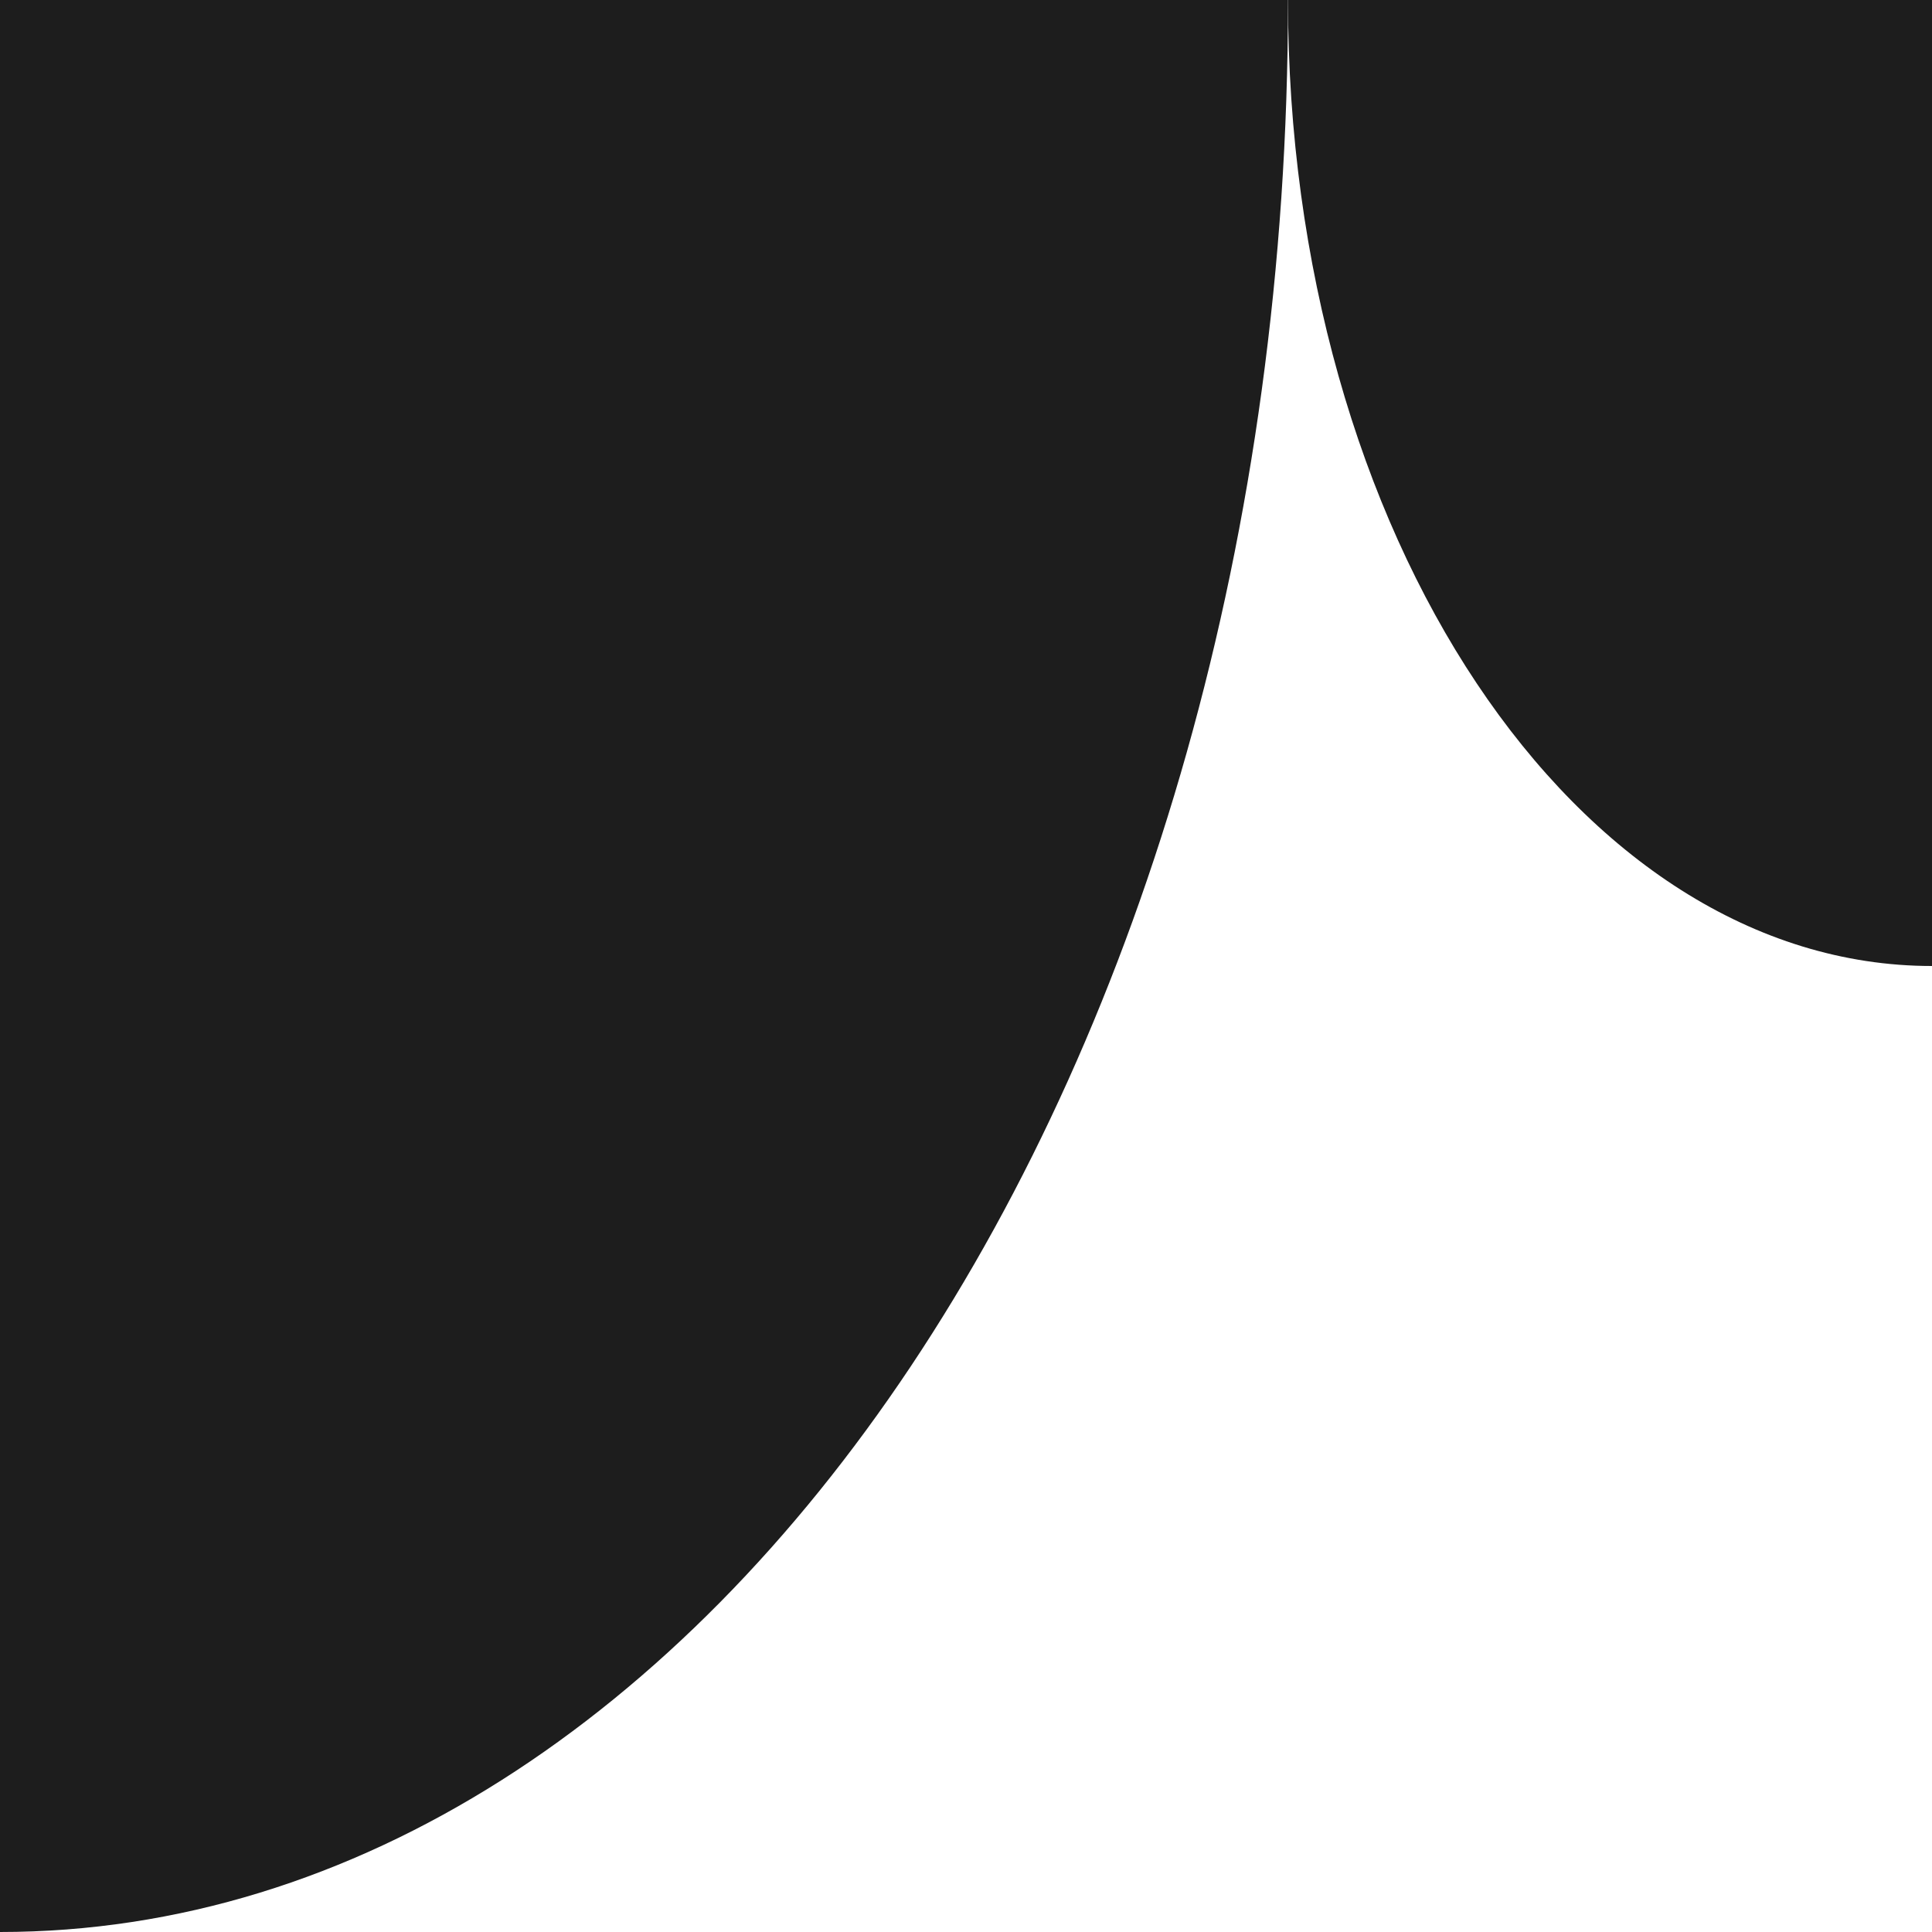
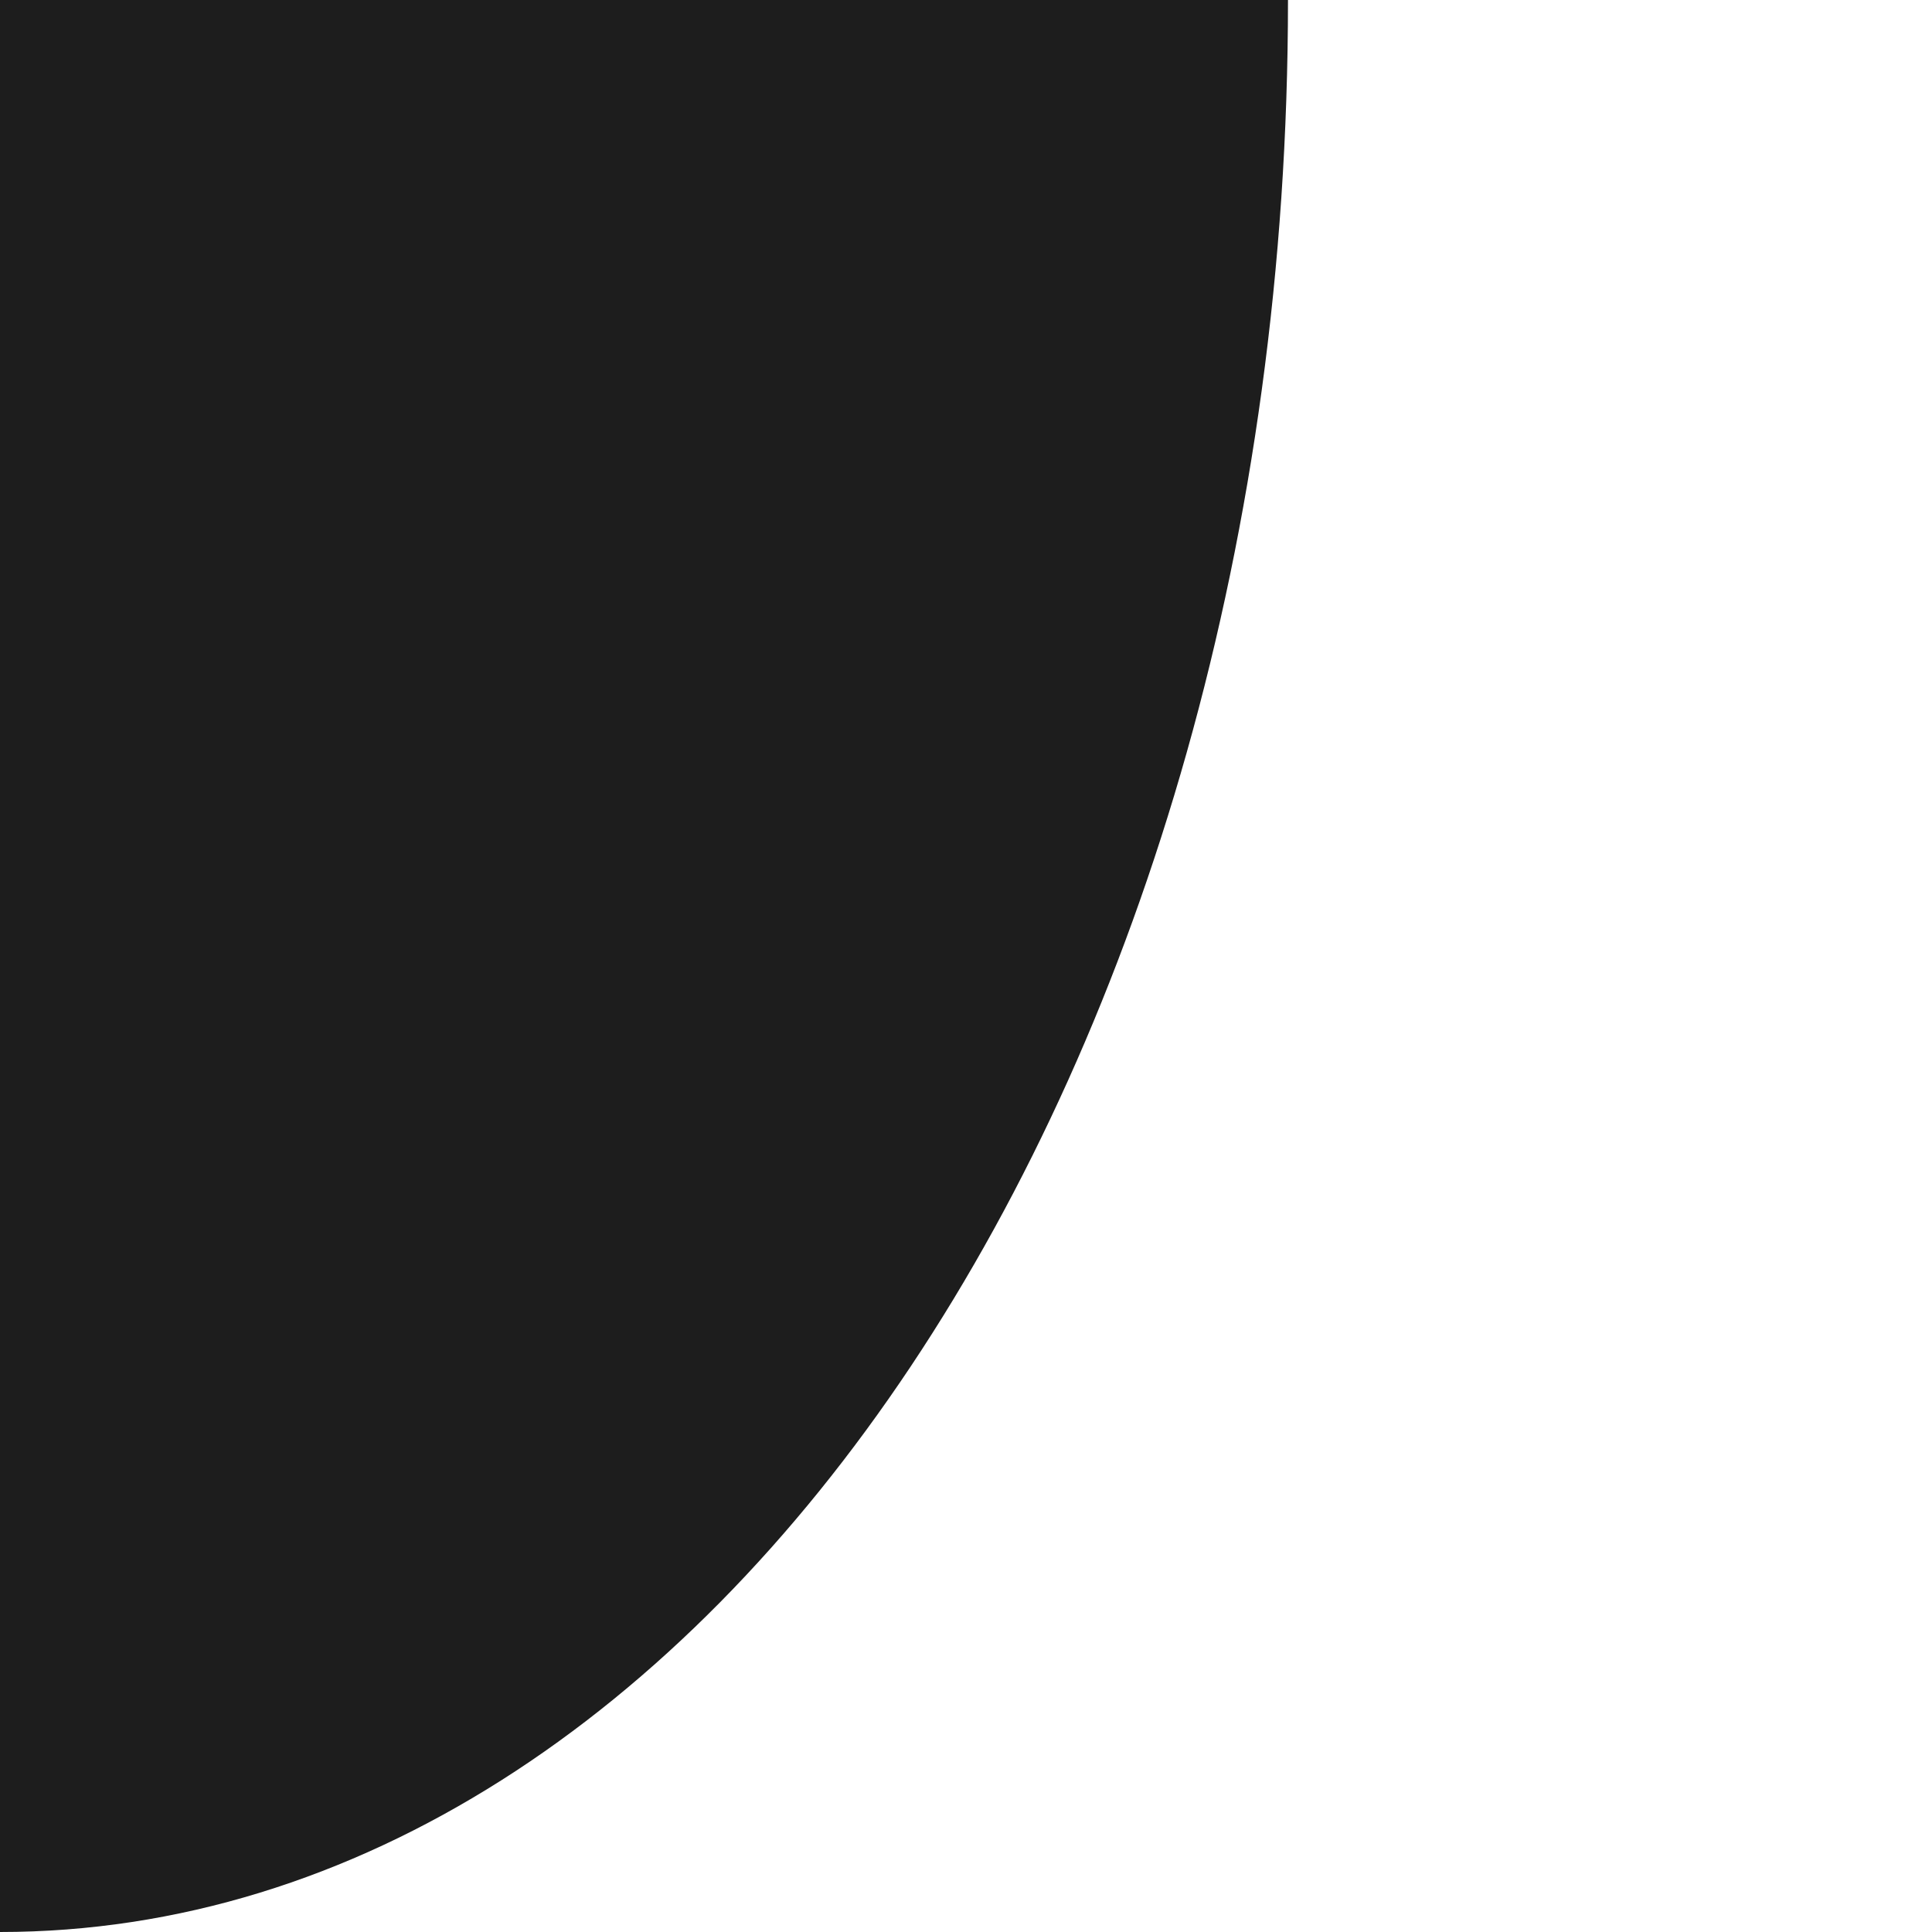
<svg xmlns="http://www.w3.org/2000/svg" width="35" height="35" viewBox="0 0 35 35" fill="none">
-   <path d="M23.333 0C23.333 9.669 28.554 17.5 35 17.5V0H23.333Z" fill="#1D1D1D" />
  <path d="M0 35C12.891 35 23.333 19.337 23.333 0H0V35Z" fill="#1D1D1D" />
</svg>